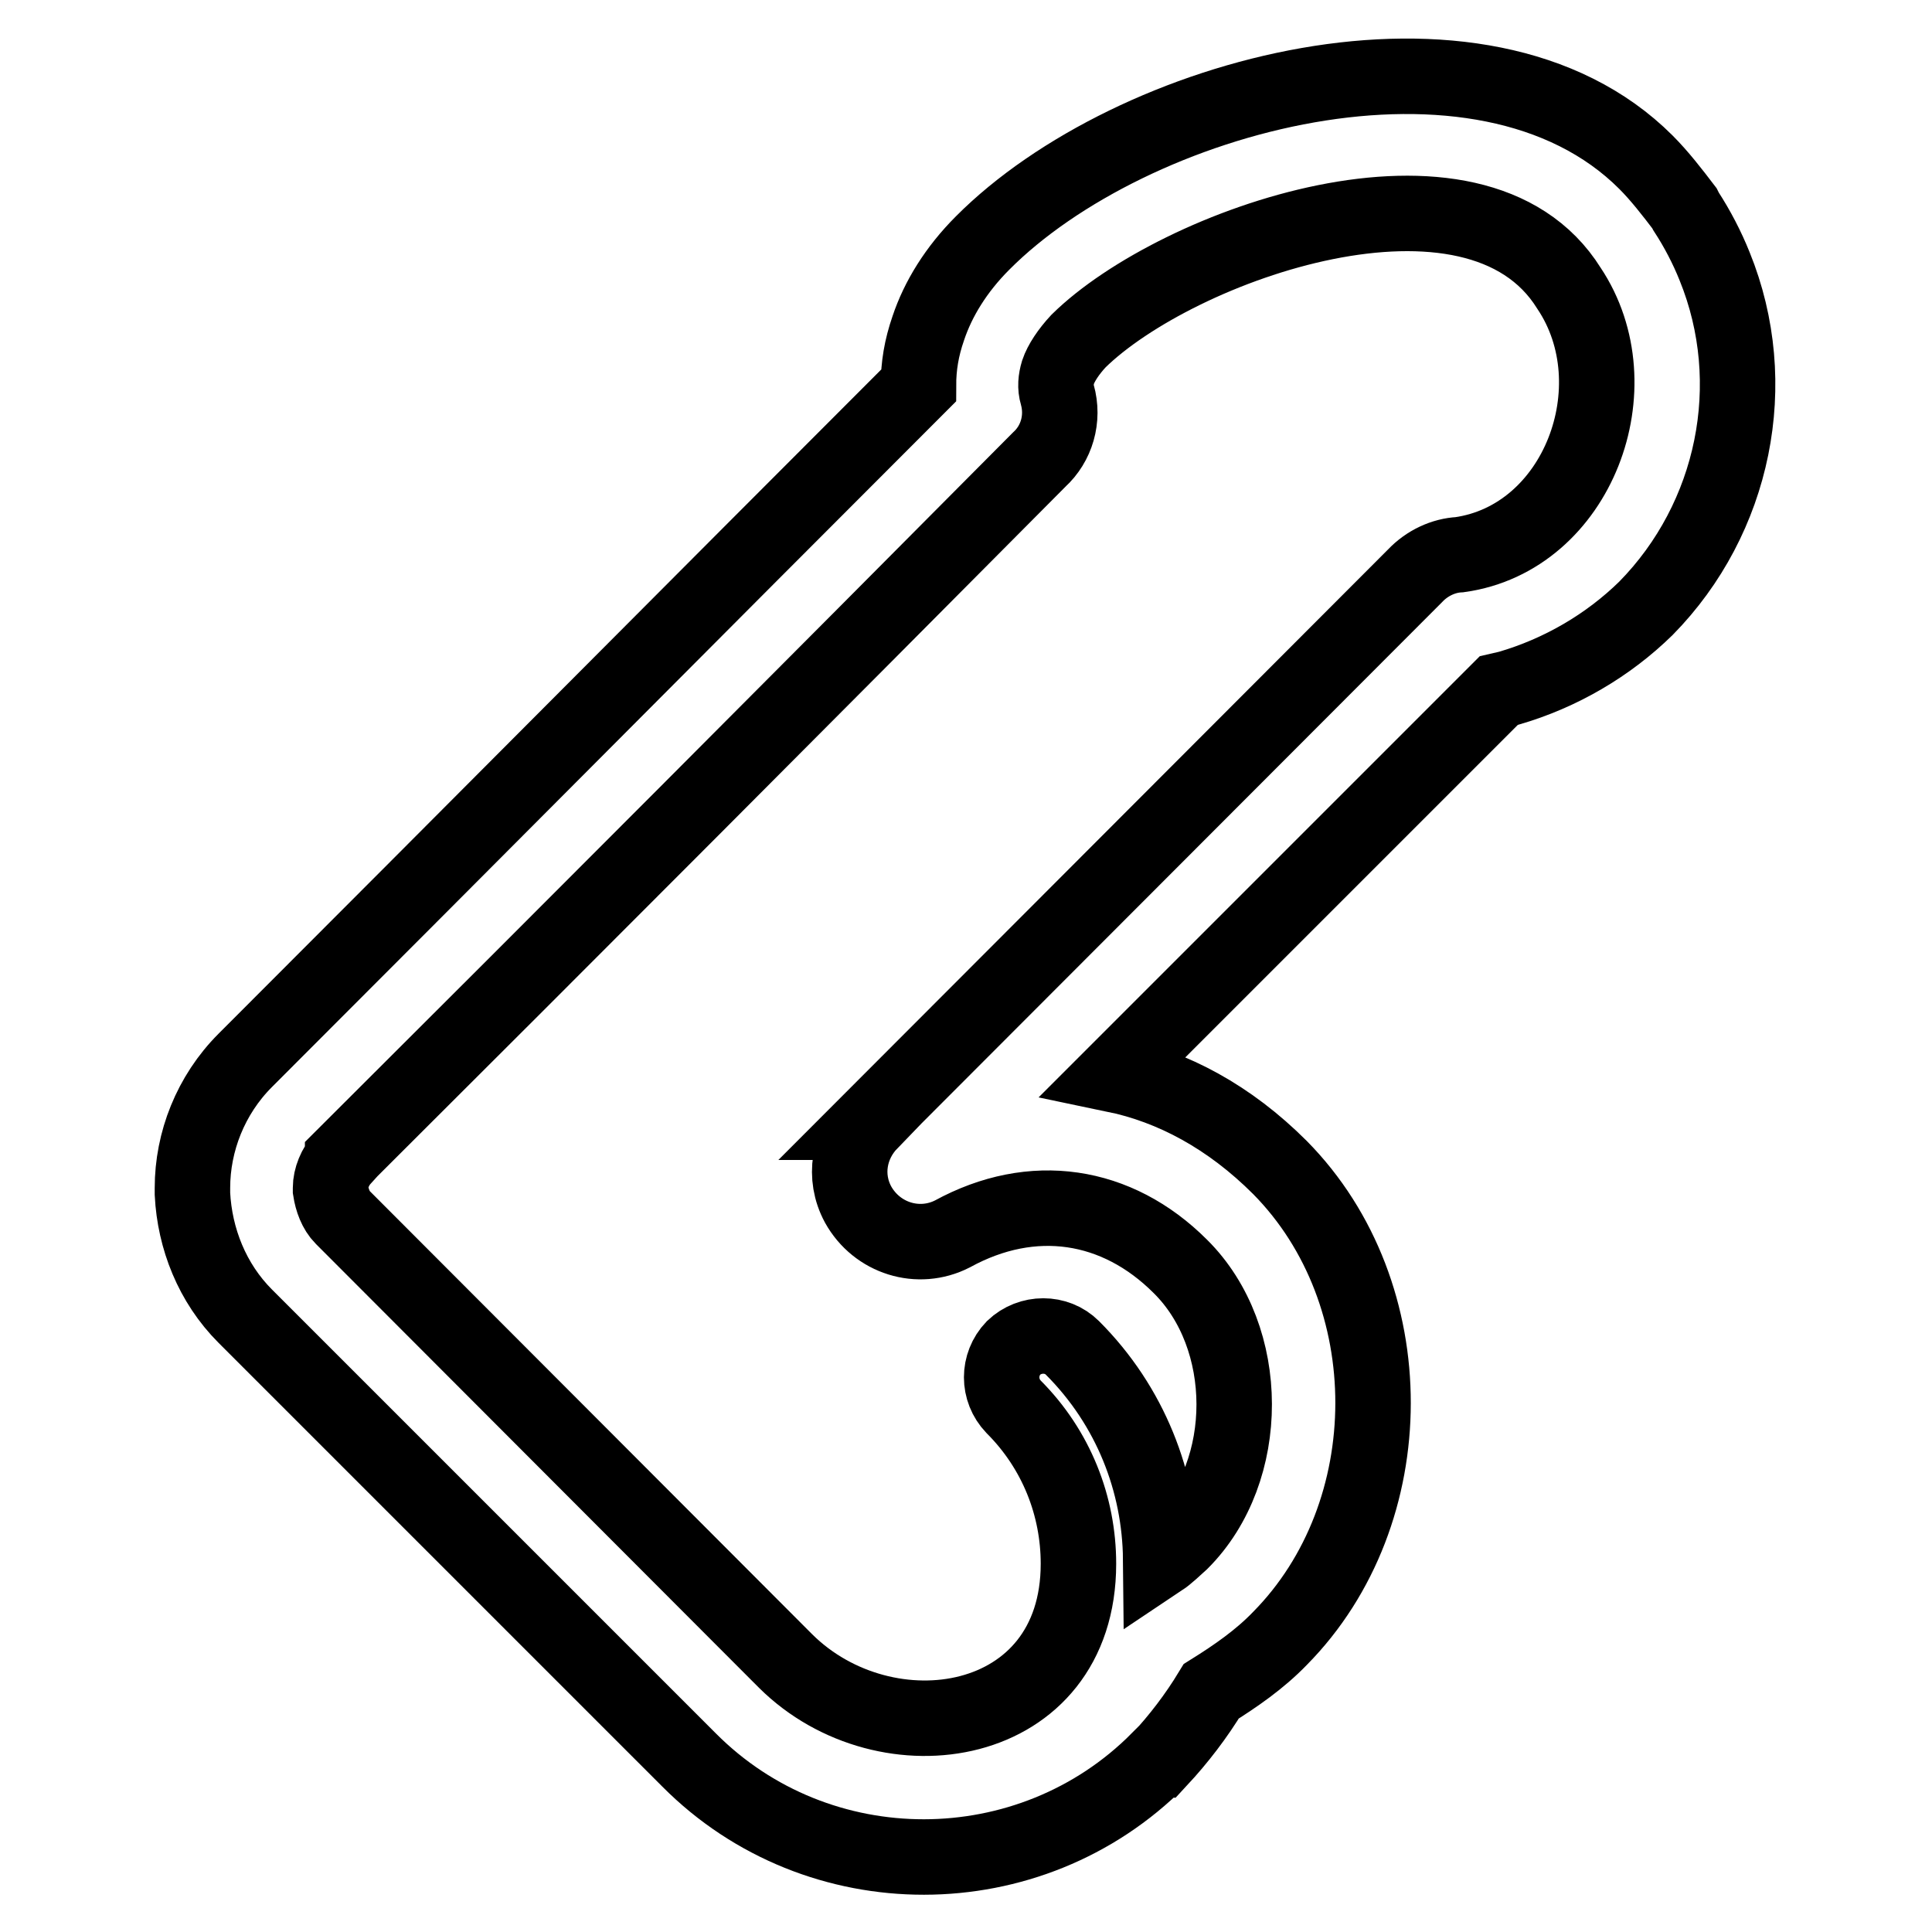
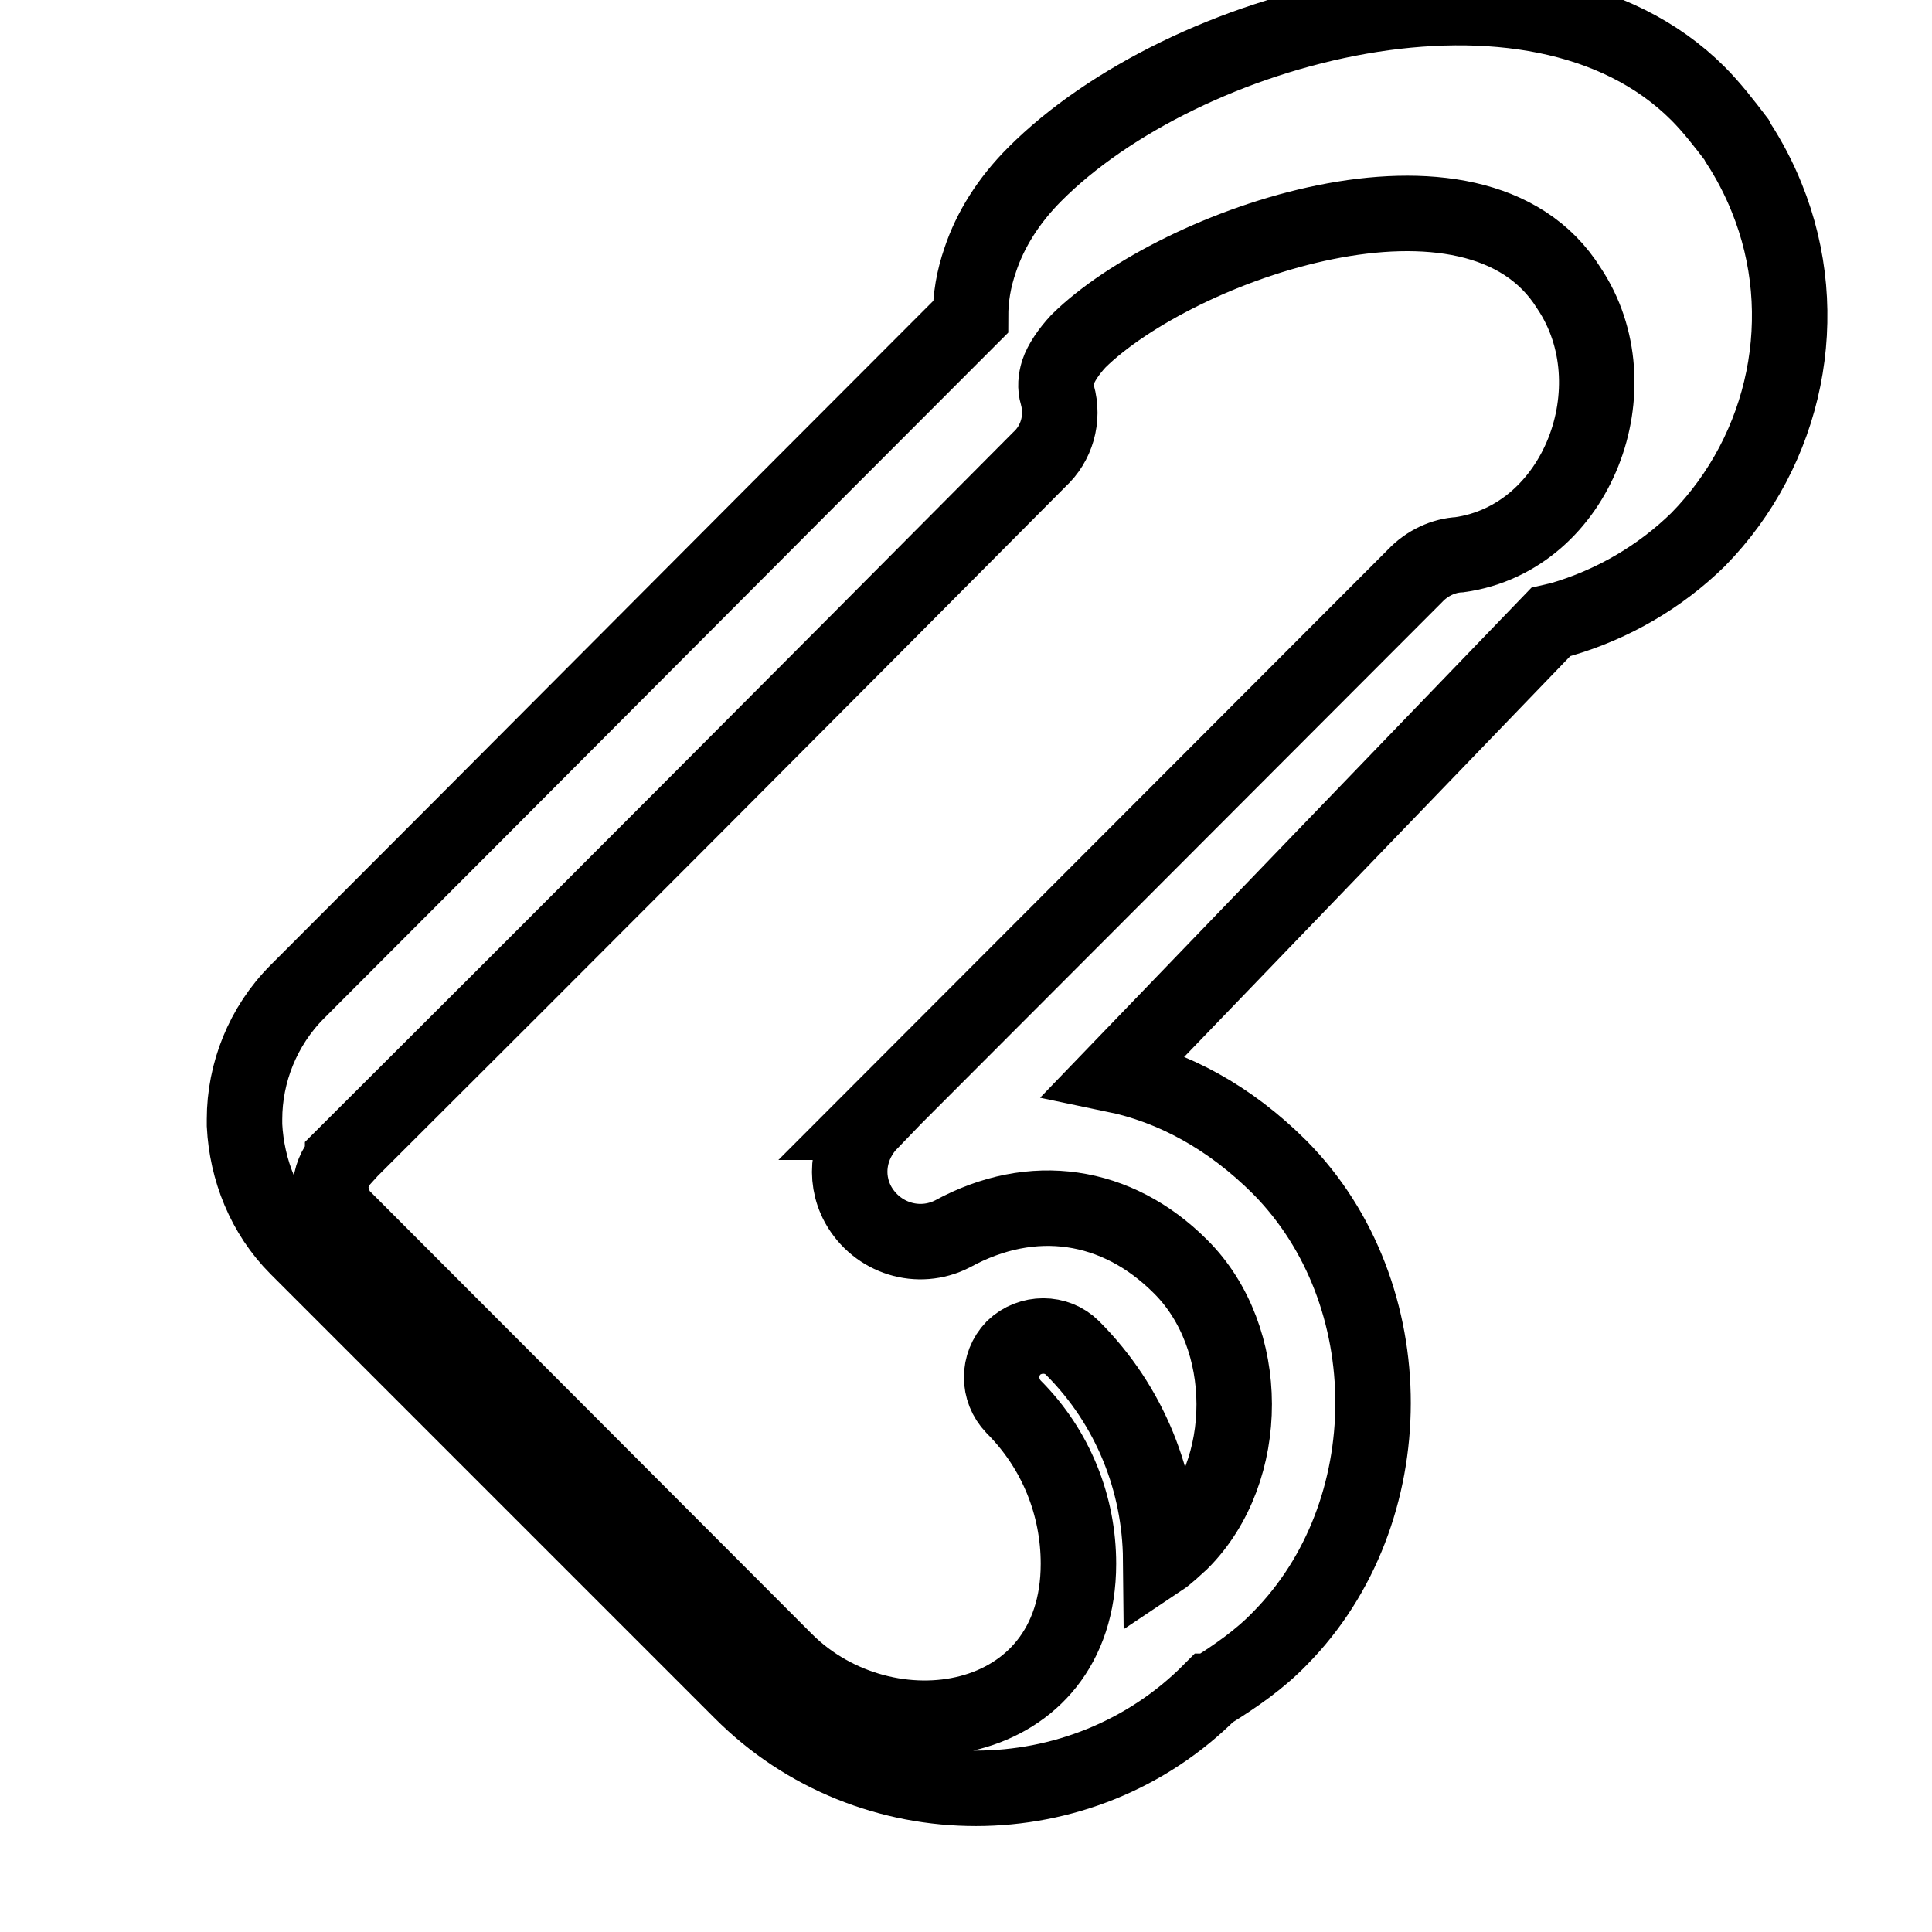
<svg xmlns="http://www.w3.org/2000/svg" version="1.1" x="0px" y="0px" viewBox="0 0 256 256" enable-background="new 0 0 256 256" xml:space="preserve">
  <g>
-     <path stroke-width="10" fill-opacity="0" stroke="#000000" d="M142.9,207.2c0-7.6-2.9-15.1-8.6-20.8c-2.1-2.2-2.1-5.6,0-7.8c2.2-2.1,5.7-2.1,7.8,0 c7.7,7.7,11.6,17.8,11.7,28c0.9-0.6,1.8-1.5,2.7-2.3c9.4-9.4,9.4-27.1-0.1-36.5c-8.4-8.4-19.6-10.1-30.2-4.3 c-4.5,2.3-10,0.6-12.5-3.9c-2-3.7-1.2-8,1.6-10.9h-0.1l72.3-72.4c1.6-1.7,3.8-2.7,5.9-2.8c15.7-2.2,23.2-22.3,14.5-35.3 c-12.4-19.9-52-5.8-65,7c-1.3,1.4-2.3,2.9-2.7,4.1c-0.3,1-0.4,2-0.1,3c0.9,3.2-0.1,6.5-2.4,8.6c-30.7,30.9-61.5,61.8-92.3,92.5v0.1 c-1,1.1-1.6,2.6-1.6,3.9v0.3c0.2,1.3,0.7,2.7,1.6,3.6l58.7,58.8C117.4,233.3,142.9,229.4,142.9,207.2L142.9,207.2z M147.7,142.4 c7.7,1.6,15.2,5.6,21.9,12.3c16.5,16.7,16.4,45.8,0,62.4c-2.7,2.8-5.9,5-9.1,7c-2,3.3-4.3,6.3-6.9,9.1h-0.1 c-17,17.1-45.1,17.2-62.2,0l-58.8-58.8c-4.4-4.4-6.7-10.3-7-16.2v-0.8c0-6.1,2.4-12.3,7-16.9c29.7-29.7,59.4-59.6,89.2-89.4 c0-2.6,0.4-5,1.3-7.6c1.3-3.9,3.7-7.8,7.2-11.3c19.6-19.7,66.1-32.5,87.9-10.7c1.8,1.8,3.5,4,5.1,6.1l0.2,0.4 c1.5,2.3,2.8,4.8,3.8,7.3c6.3,15.5,2.6,33.4-9.1,45.3c-5,4.9-11.3,8.6-18.2,10.6l-1.3,0.3L147.7,142.4z" />
+     <path stroke-width="10" fill-opacity="0" stroke="#000000" d="M142.9,207.2c0-7.6-2.9-15.1-8.6-20.8c-2.1-2.2-2.1-5.6,0-7.8c2.2-2.1,5.7-2.1,7.8,0 c7.7,7.7,11.6,17.8,11.7,28c0.9-0.6,1.8-1.5,2.7-2.3c9.4-9.4,9.4-27.1-0.1-36.5c-8.4-8.4-19.6-10.1-30.2-4.3 c-4.5,2.3-10,0.6-12.5-3.9c-2-3.7-1.2-8,1.6-10.9h-0.1l72.3-72.4c1.6-1.7,3.8-2.7,5.9-2.8c15.7-2.2,23.2-22.3,14.5-35.3 c-12.4-19.9-52-5.8-65,7c-1.3,1.4-2.3,2.9-2.7,4.1c-0.3,1-0.4,2-0.1,3c0.9,3.2-0.1,6.5-2.4,8.6c-30.7,30.9-61.5,61.8-92.3,92.5v0.1 c-1,1.1-1.6,2.6-1.6,3.9v0.3c0.2,1.3,0.7,2.7,1.6,3.6l58.7,58.8C117.4,233.3,142.9,229.4,142.9,207.2L142.9,207.2z M147.7,142.4 c7.7,1.6,15.2,5.6,21.9,12.3c16.5,16.7,16.4,45.8,0,62.4c-2.7,2.8-5.9,5-9.1,7h-0.1 c-17,17.1-45.1,17.2-62.2,0l-58.8-58.8c-4.4-4.4-6.7-10.3-7-16.2v-0.8c0-6.1,2.4-12.3,7-16.9c29.7-29.7,59.4-59.6,89.2-89.4 c0-2.6,0.4-5,1.3-7.6c1.3-3.9,3.7-7.8,7.2-11.3c19.6-19.7,66.1-32.5,87.9-10.7c1.8,1.8,3.5,4,5.1,6.1l0.2,0.4 c1.5,2.3,2.8,4.8,3.8,7.3c6.3,15.5,2.6,33.4-9.1,45.3c-5,4.9-11.3,8.6-18.2,10.6l-1.3,0.3L147.7,142.4z" />
  </g>
</svg>